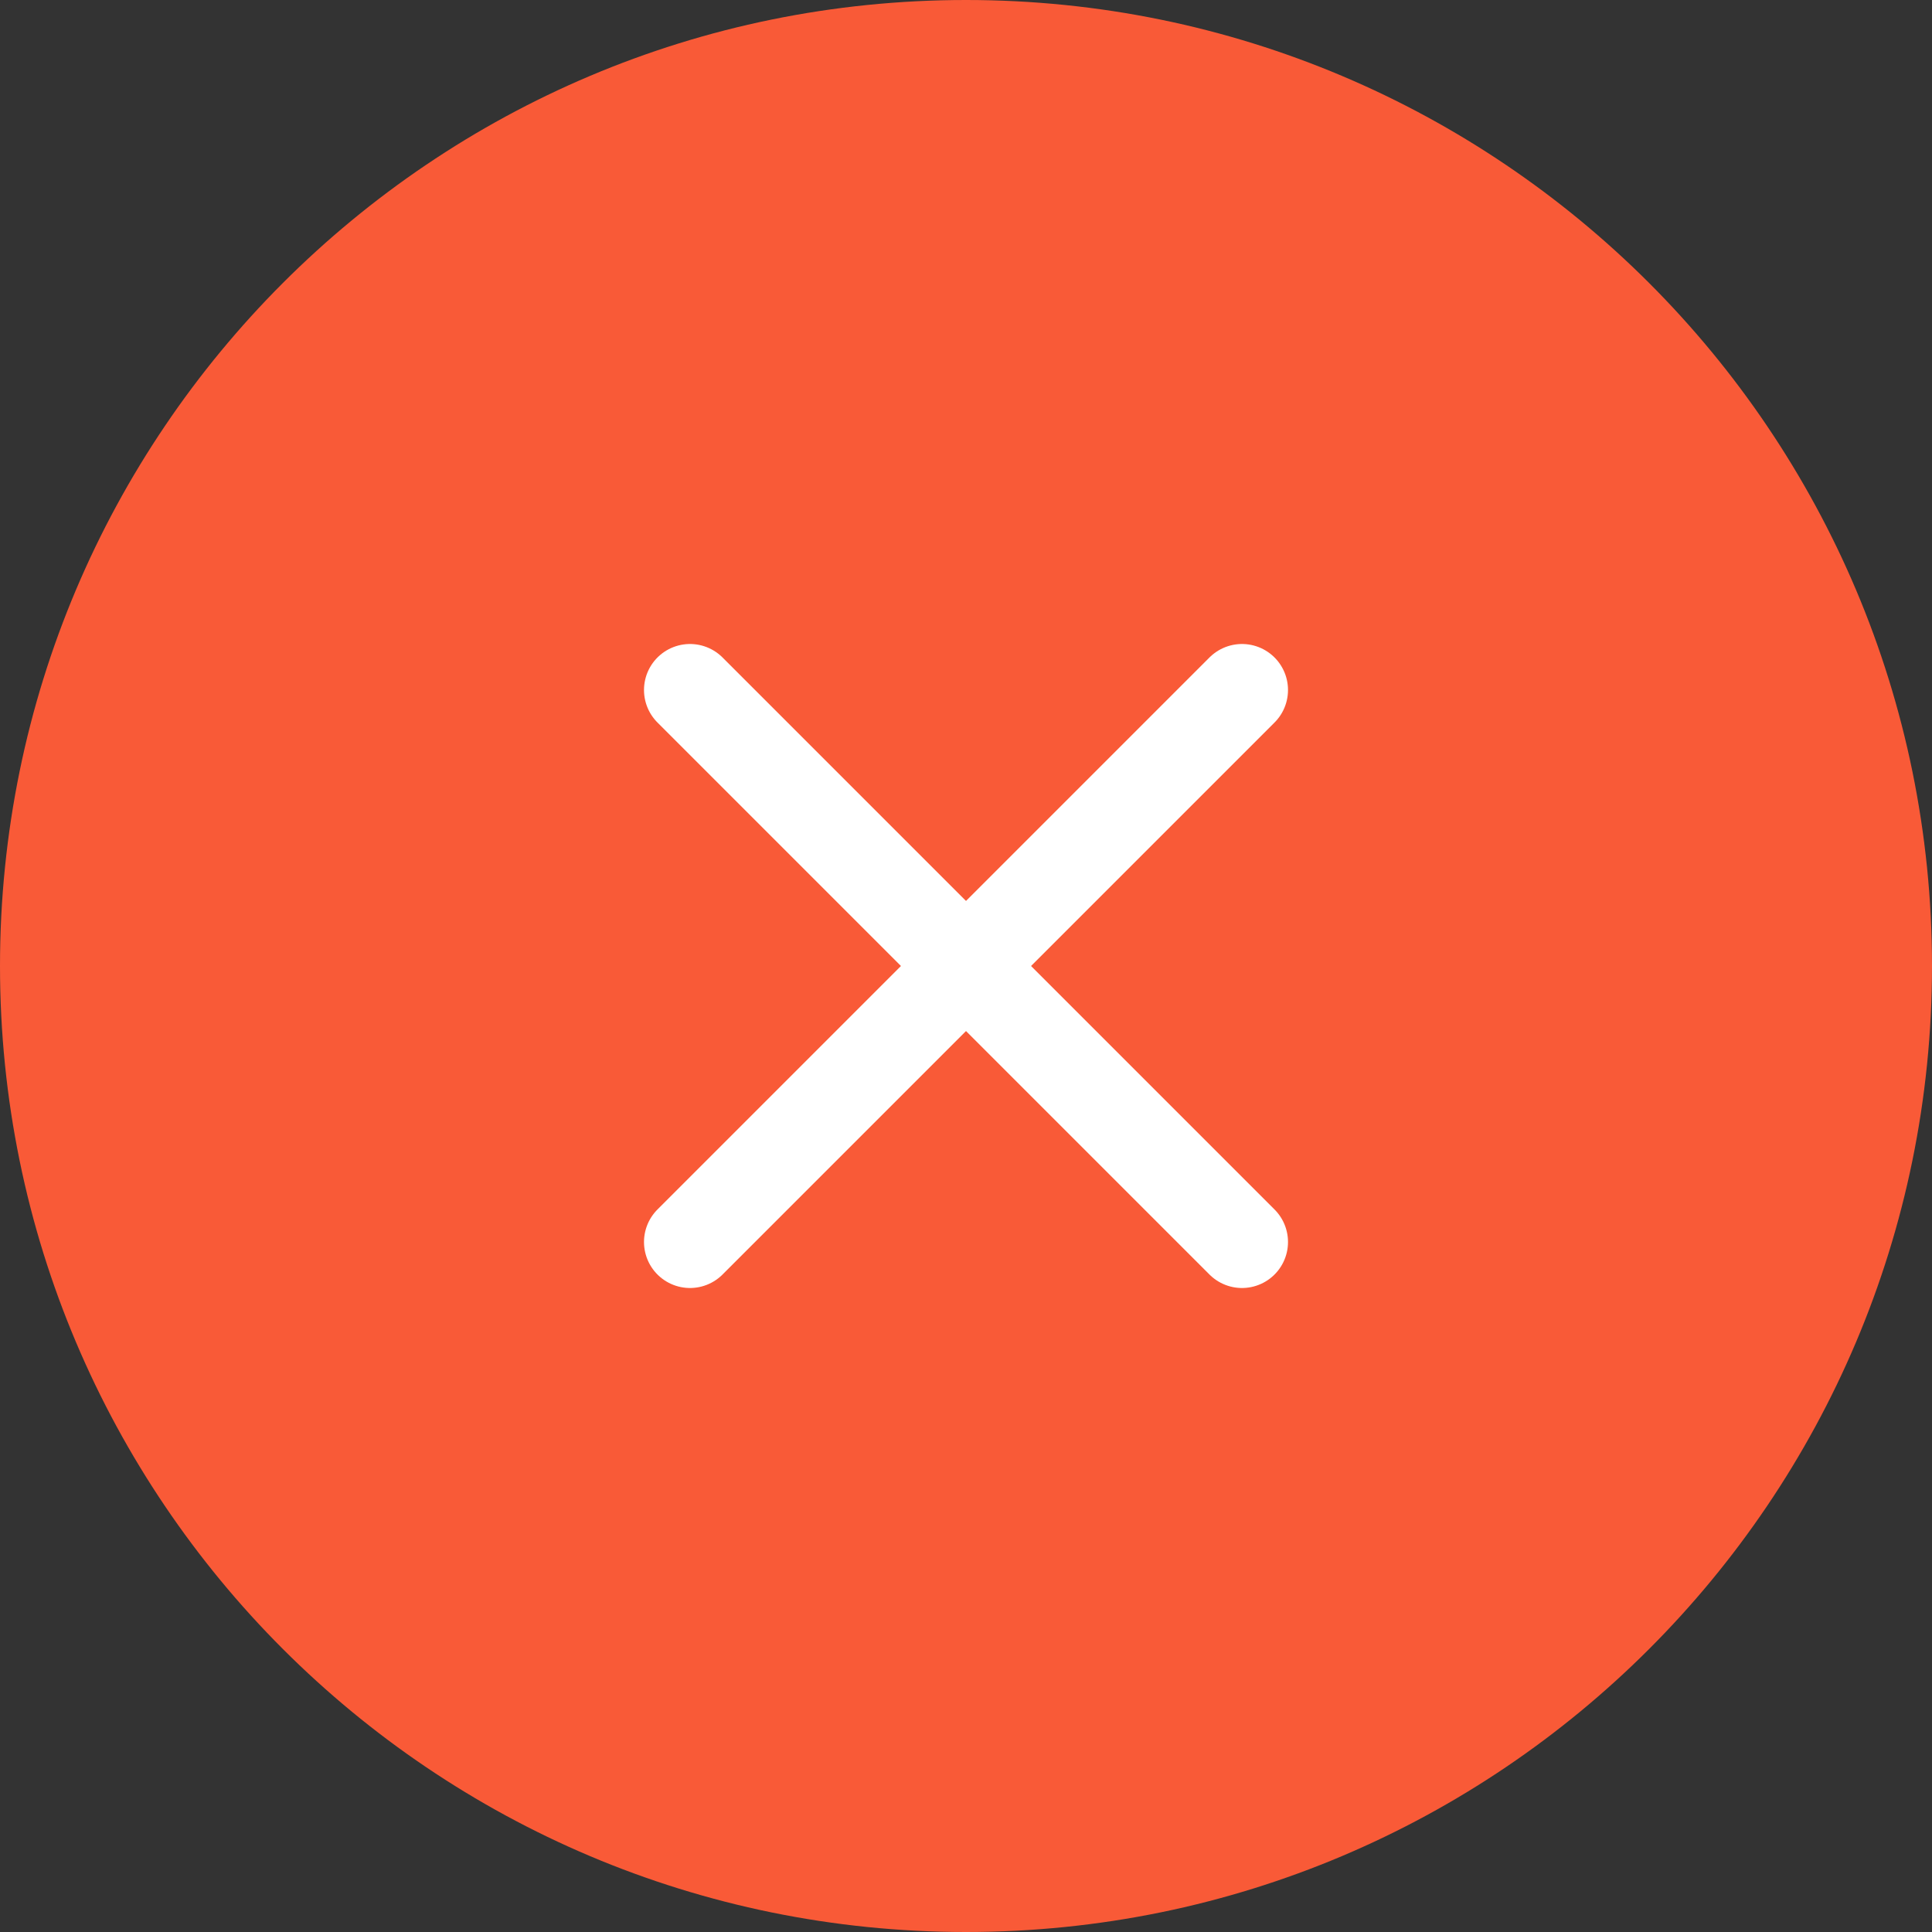
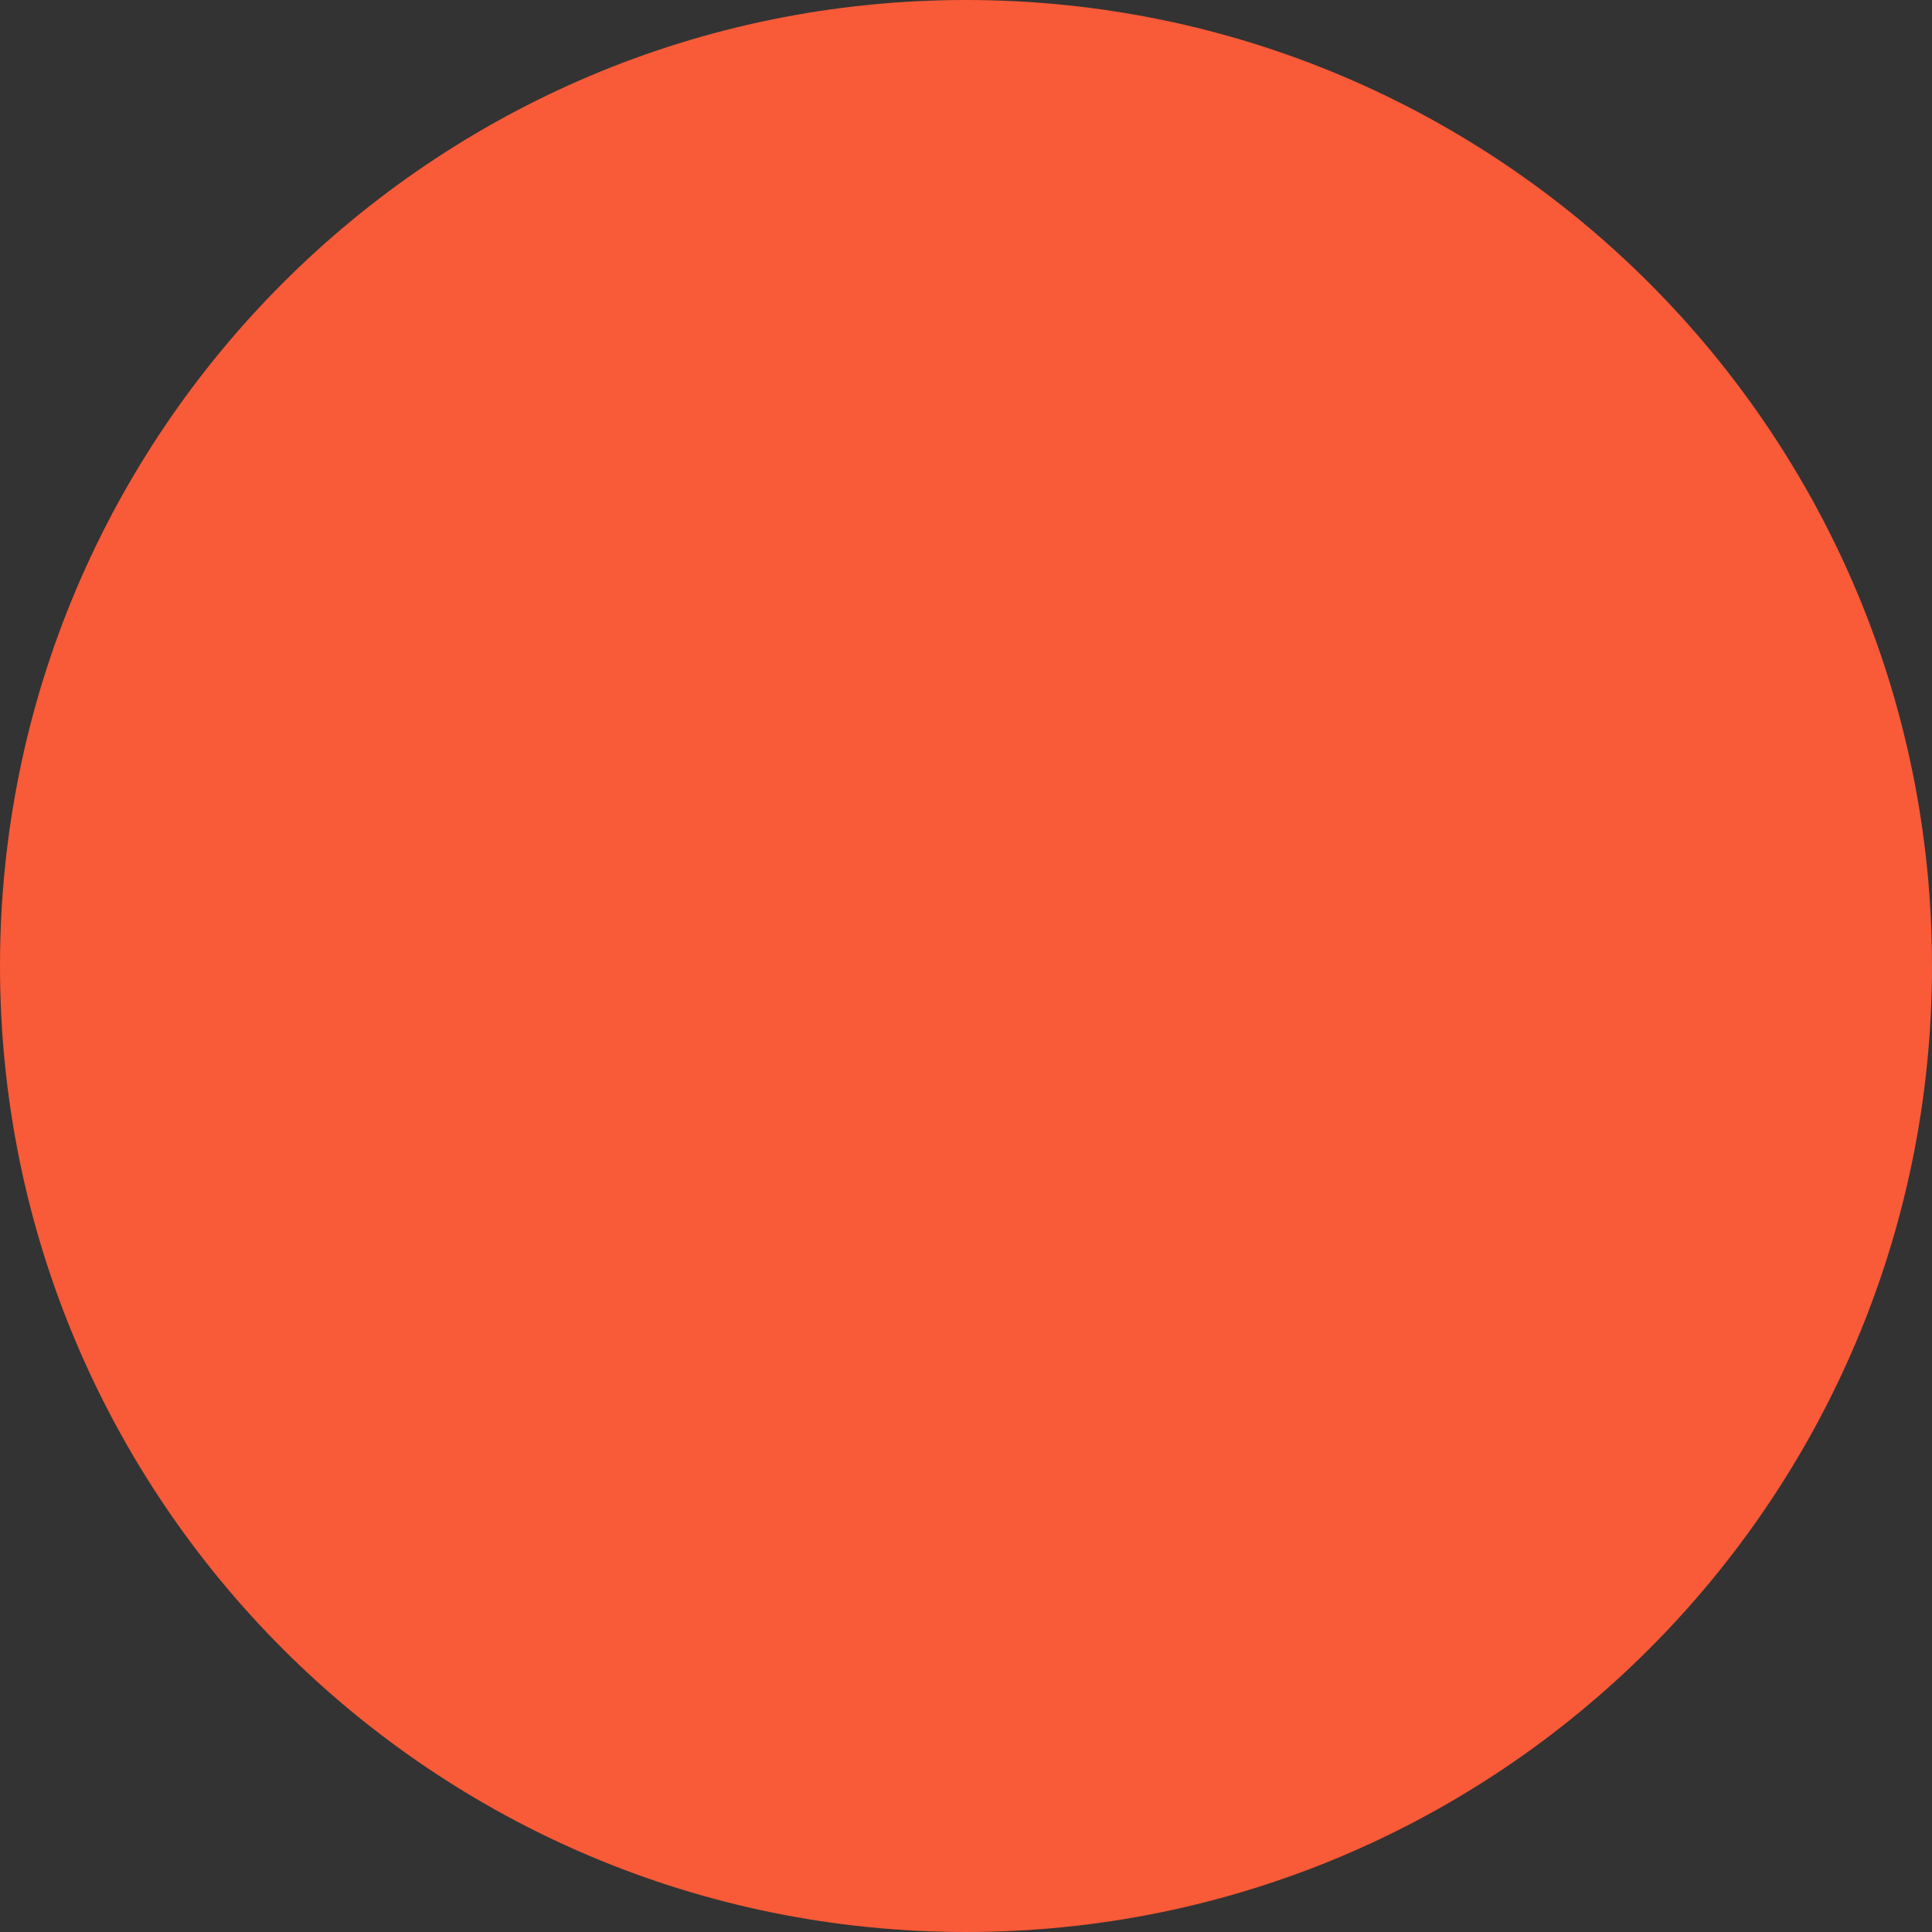
<svg xmlns="http://www.w3.org/2000/svg" width="42" height="42" viewBox="0 0 42 42" fill="none">
  <rect x="0" y="0" width="42" height="42" fill="#333333" stroke="none" />
  <path fill-rule="evenodd" clip-rule="evenodd" d="M21 42C32.598 42 42 32.598 42 21C42 9.402 32.598 0 21 0C9.402 0 0 9.402 0 21C0 32.598 9.402 42 21 42Z" fill="#F95A37" />
-   <path d="M15 15L27 27" stroke="white" stroke-width="2" stroke-linecap="round" stroke-linejoin="round" />
-   <path d="M27 15L15 27" stroke="white" stroke-width="2" stroke-linecap="round" stroke-linejoin="round" />
</svg>